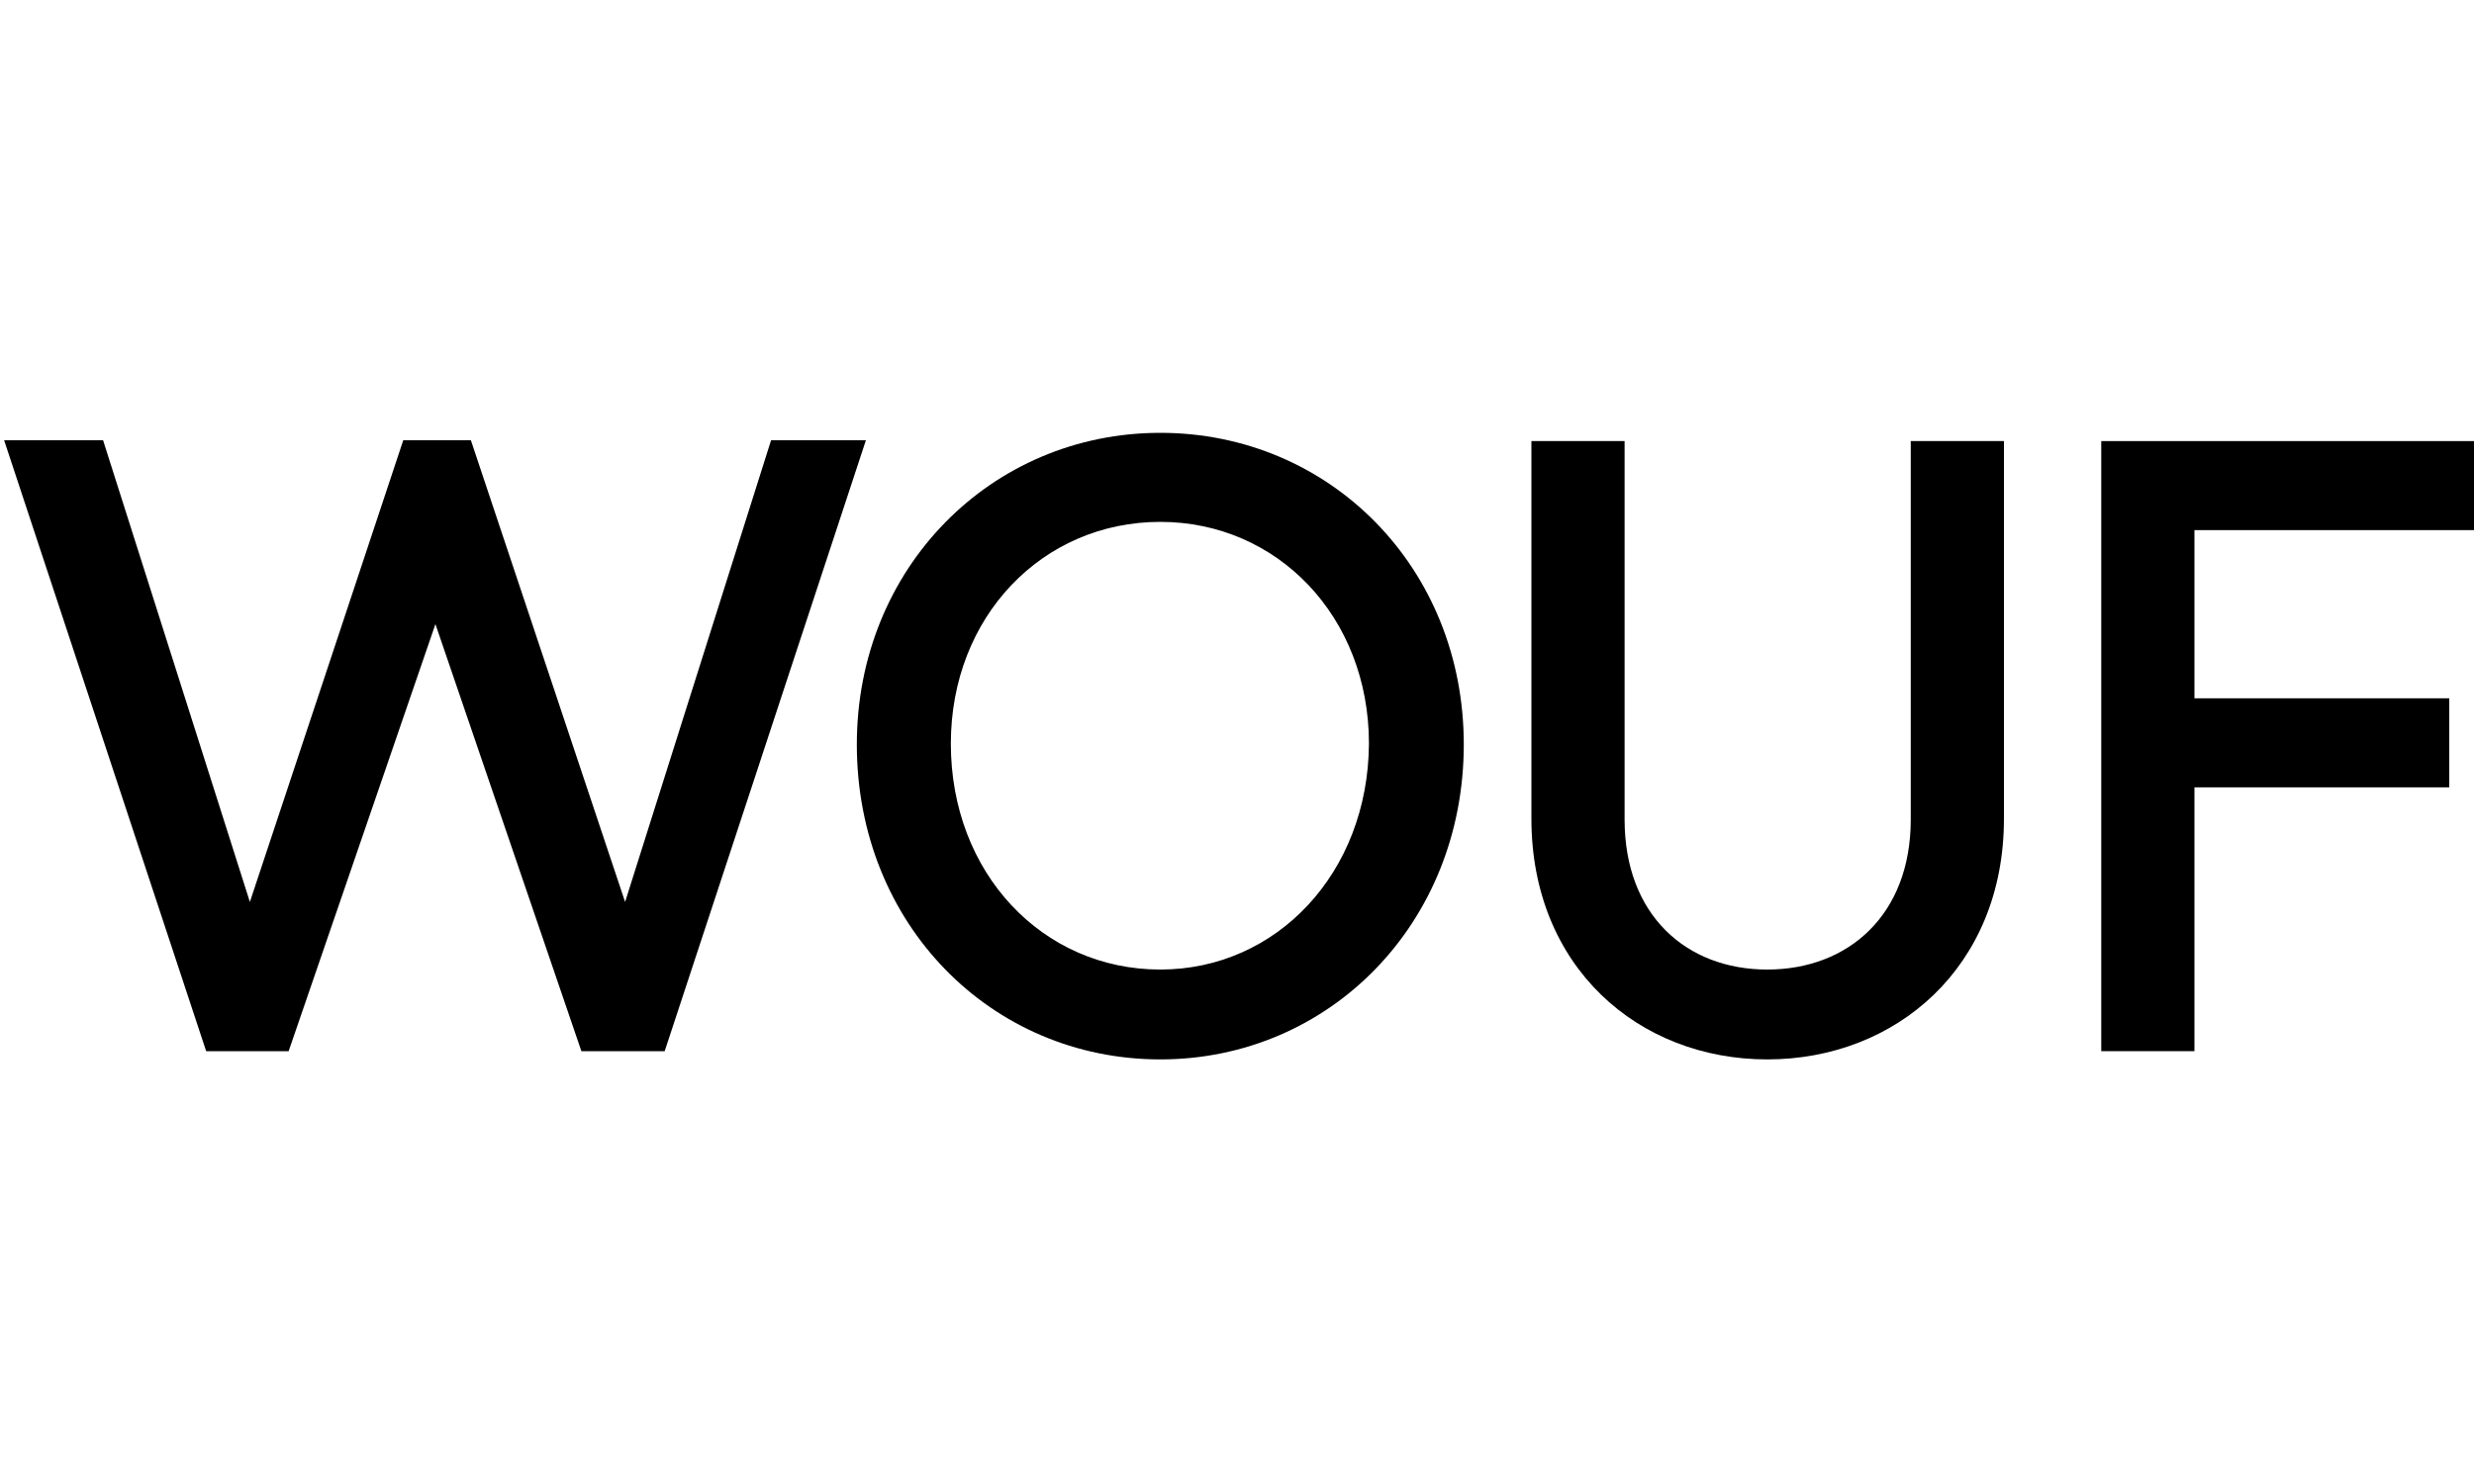
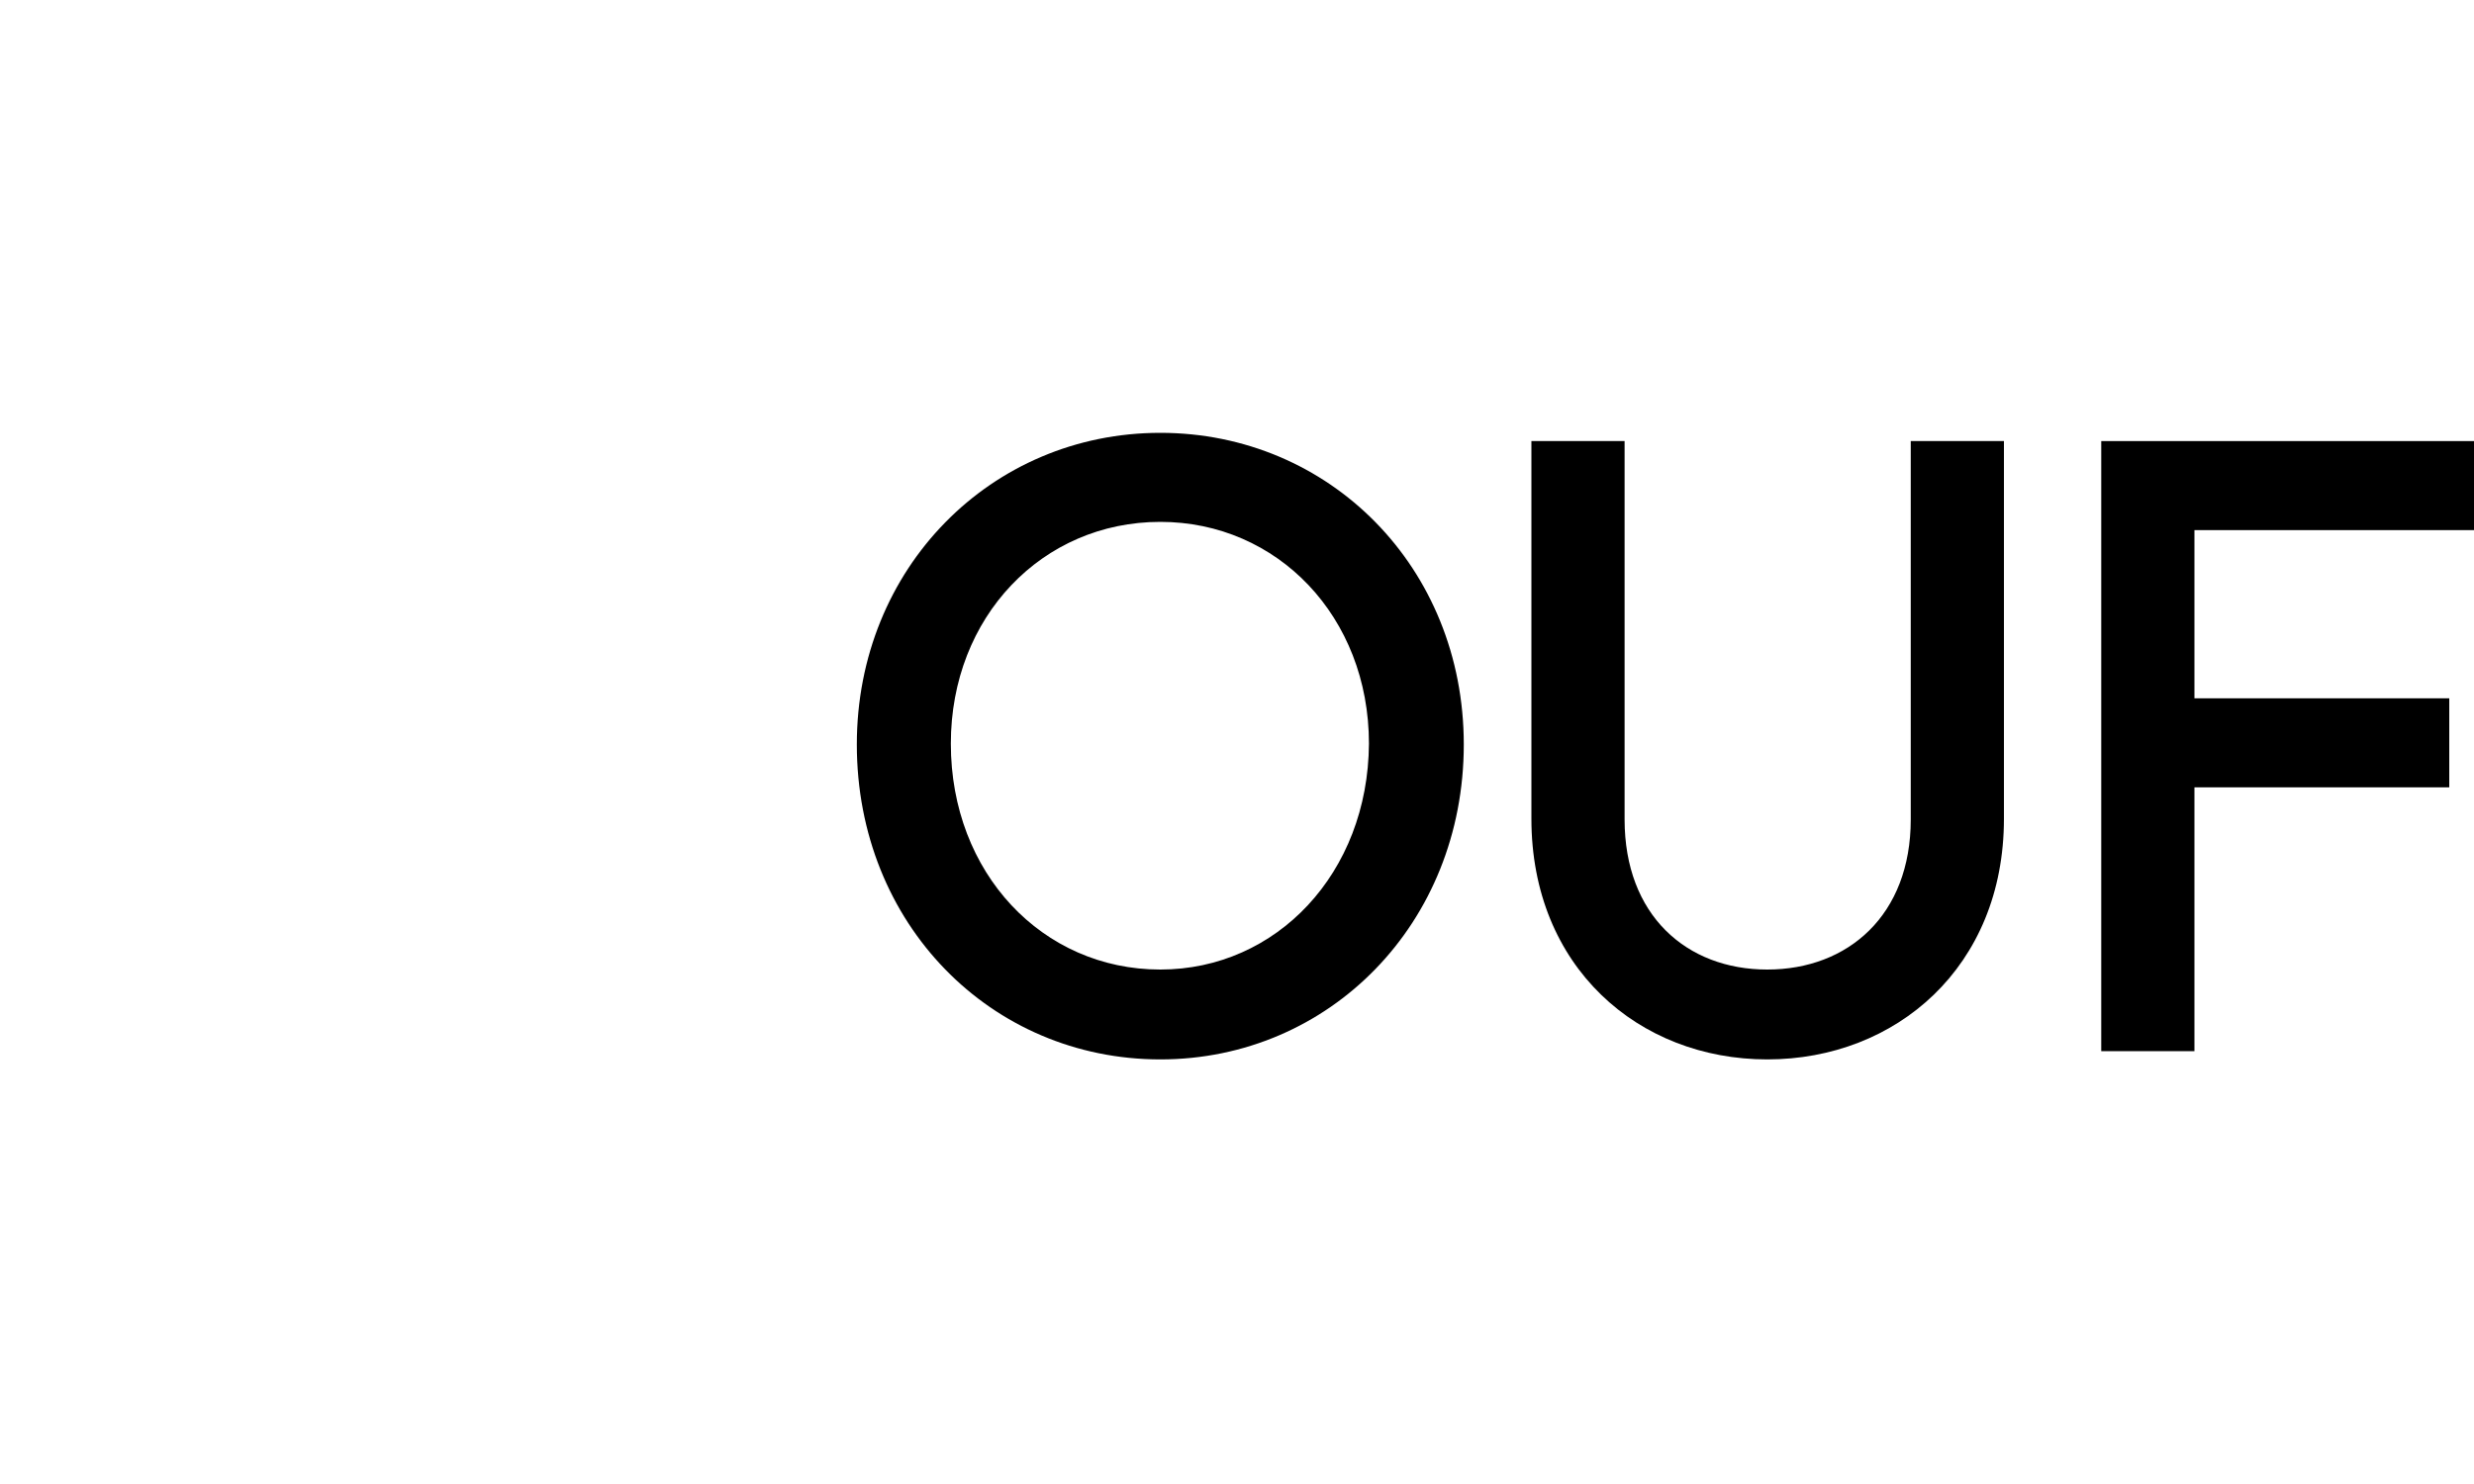
<svg xmlns="http://www.w3.org/2000/svg" version="1.1" id="WOUF" x="0px" y="0px" viewBox="0 0 300 180" style="enable-background:new 0 0 300 180;" xml:space="preserve">
  <polygon id="F" points="300.5,64.3 300.5,53.5 254.8,53.5 254.8,127.5 266.1,127.5 266.1,95.5 297,95.5 297,84.7 266.1,84.7   266.1,64.3 " />
  <path id="U" d="M231.7,99.4c0,11.6-7.6,18.2-17.4,18.2S197,111,197,99.4V53.5h-11.3v45.8c0,18,13,29.2,28.6,29.2  c15.6,0,28.7-11.2,28.7-29.2V53.5h-11.3V99.4z" />
  <path id="O" d="M140.7,52.5c-20.5,0-36.8,16.4-36.8,37.8c0,21.8,16.3,38.2,36.8,38.2s36.8-16.5,36.8-38.2  C177.5,68.8,161.2,52.5,140.7,52.5z M140.7,117.6c-14.3,0-25.4-11.7-25.4-27.4c0-15.4,11.1-26.9,25.4-26.9  c14.2,0,25.3,11.5,25.3,26.9C165.9,105.9,154.8,117.6,140.7,117.6z" />
-   <polygon id="W" points="93.5,53.4 75.8,109.4 57.1,53.4 48.9,53.4 30.3,109.4 12.5,53.4 0.5,53.4 25,127.5 35,127.5 52.8,75.7   70.5,127.5 80.6,127.5 105,53.4 " />
</svg>